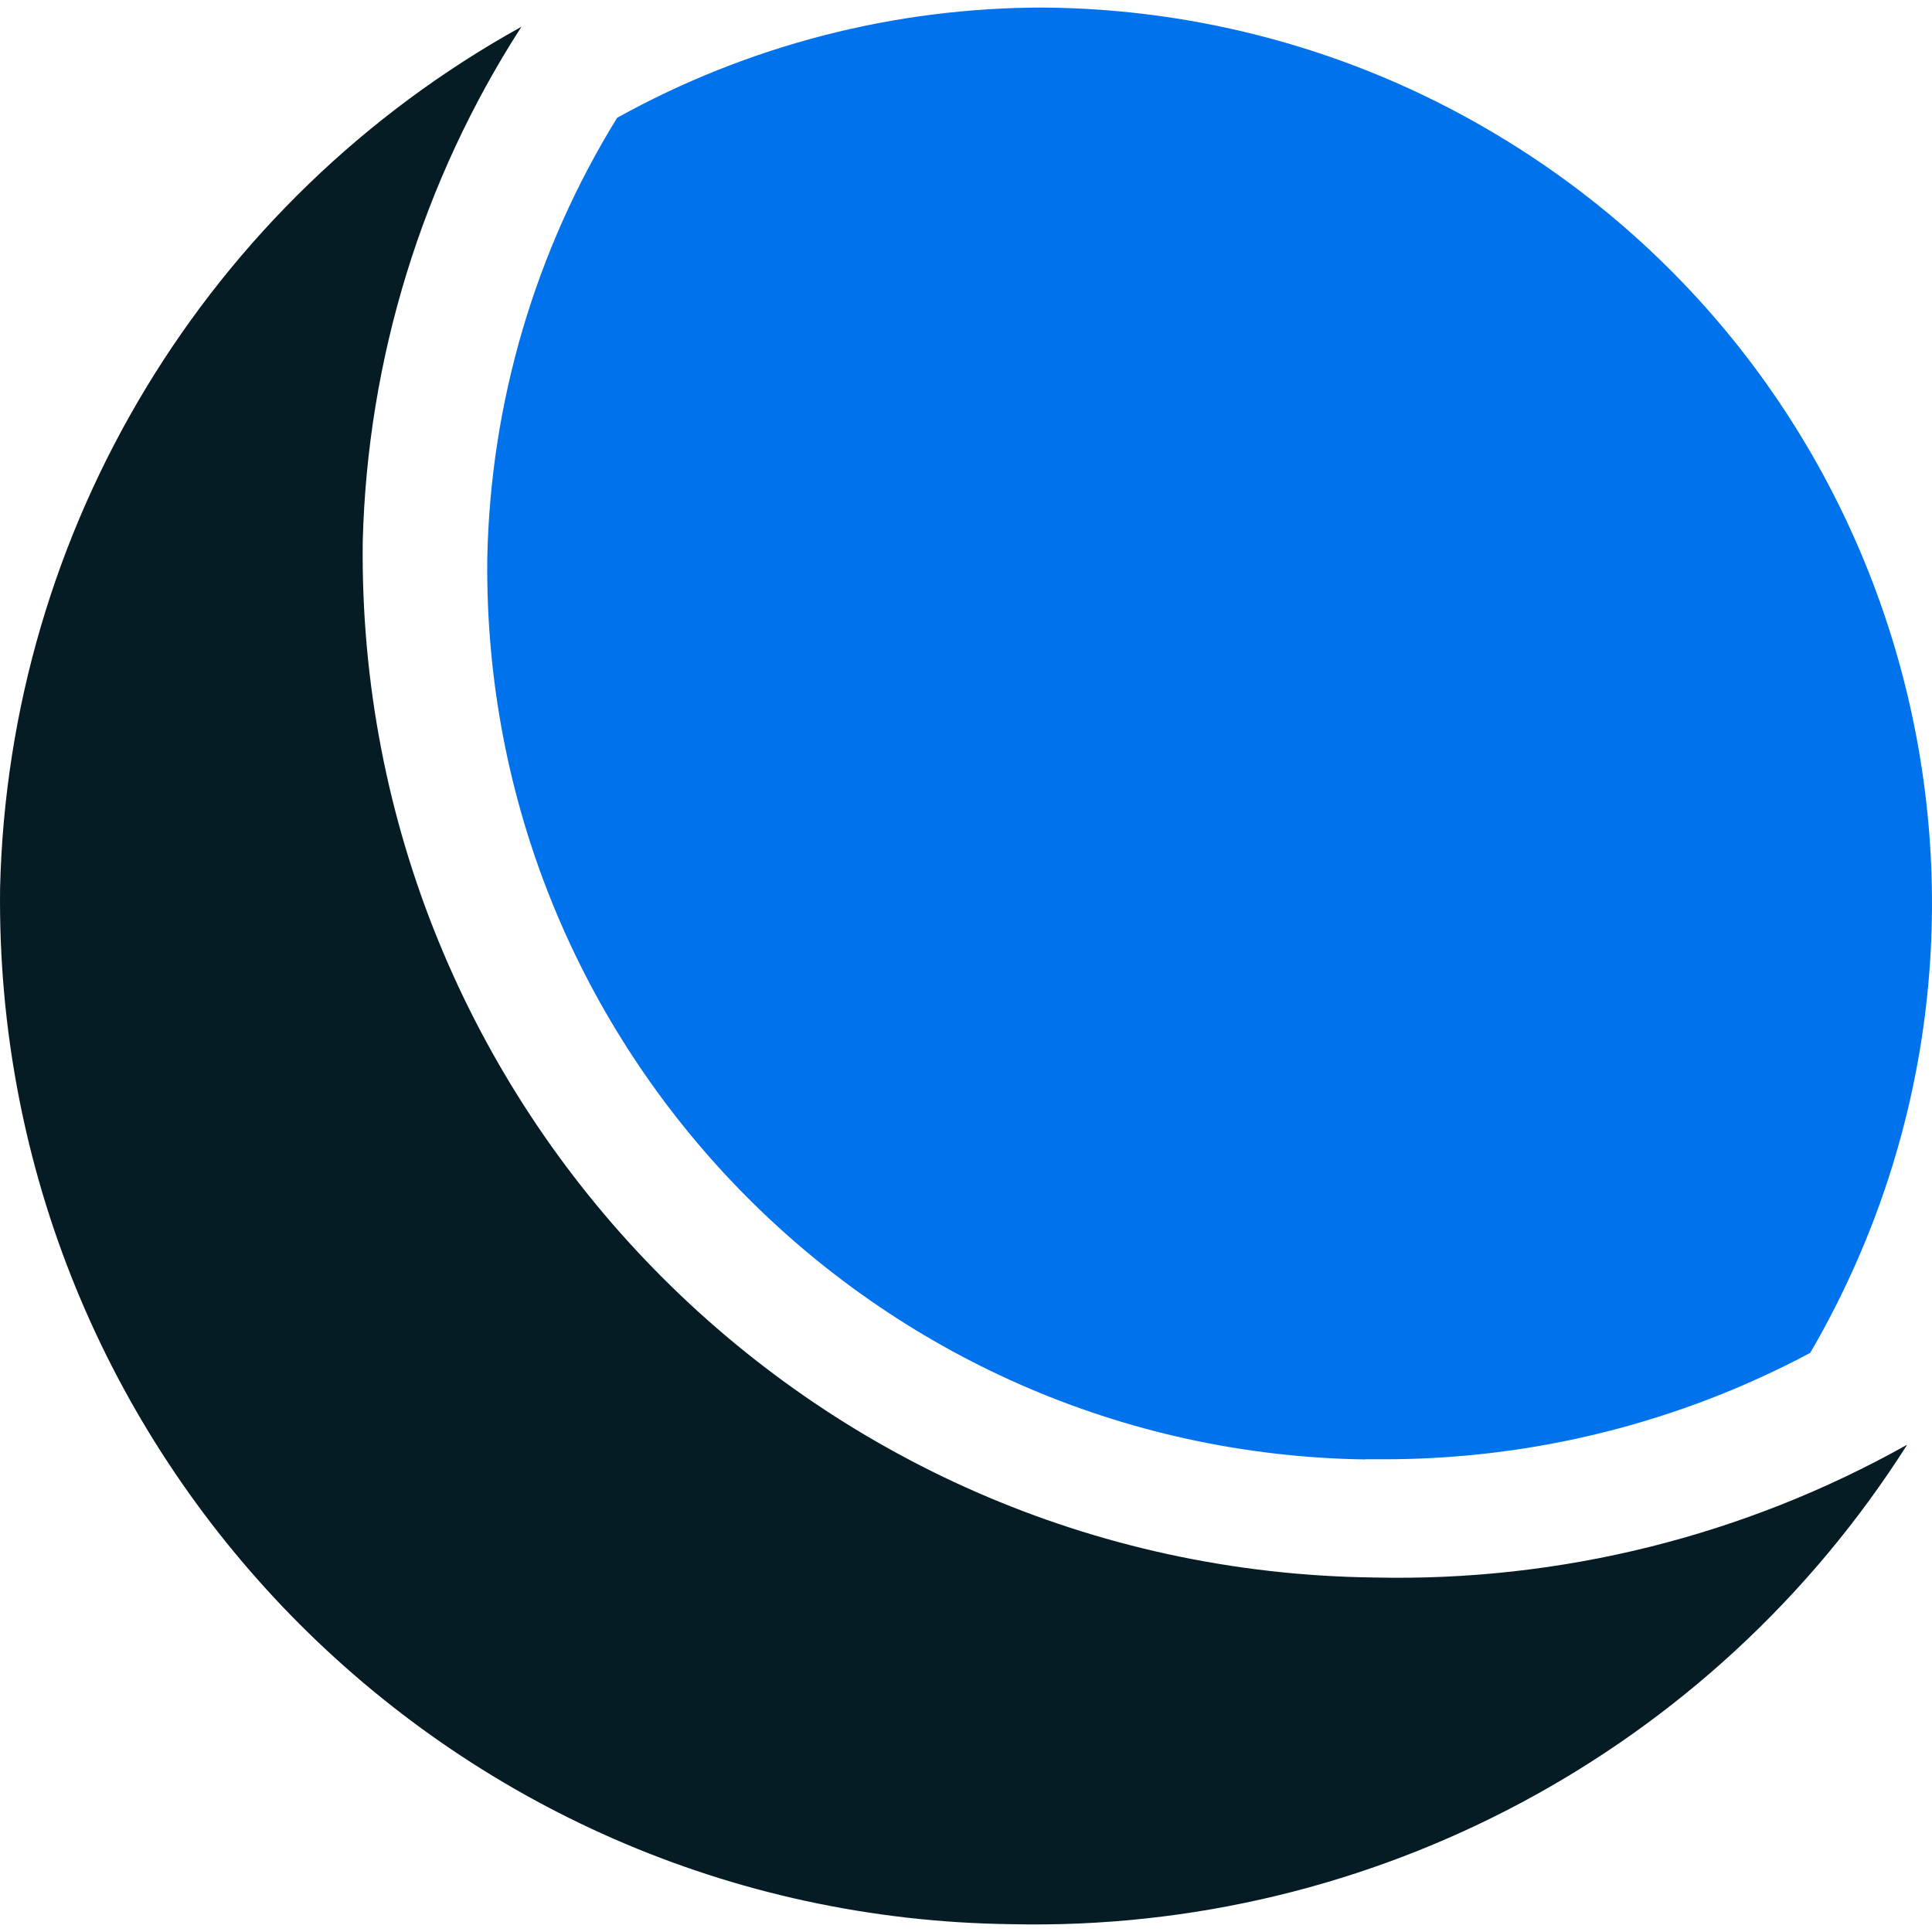
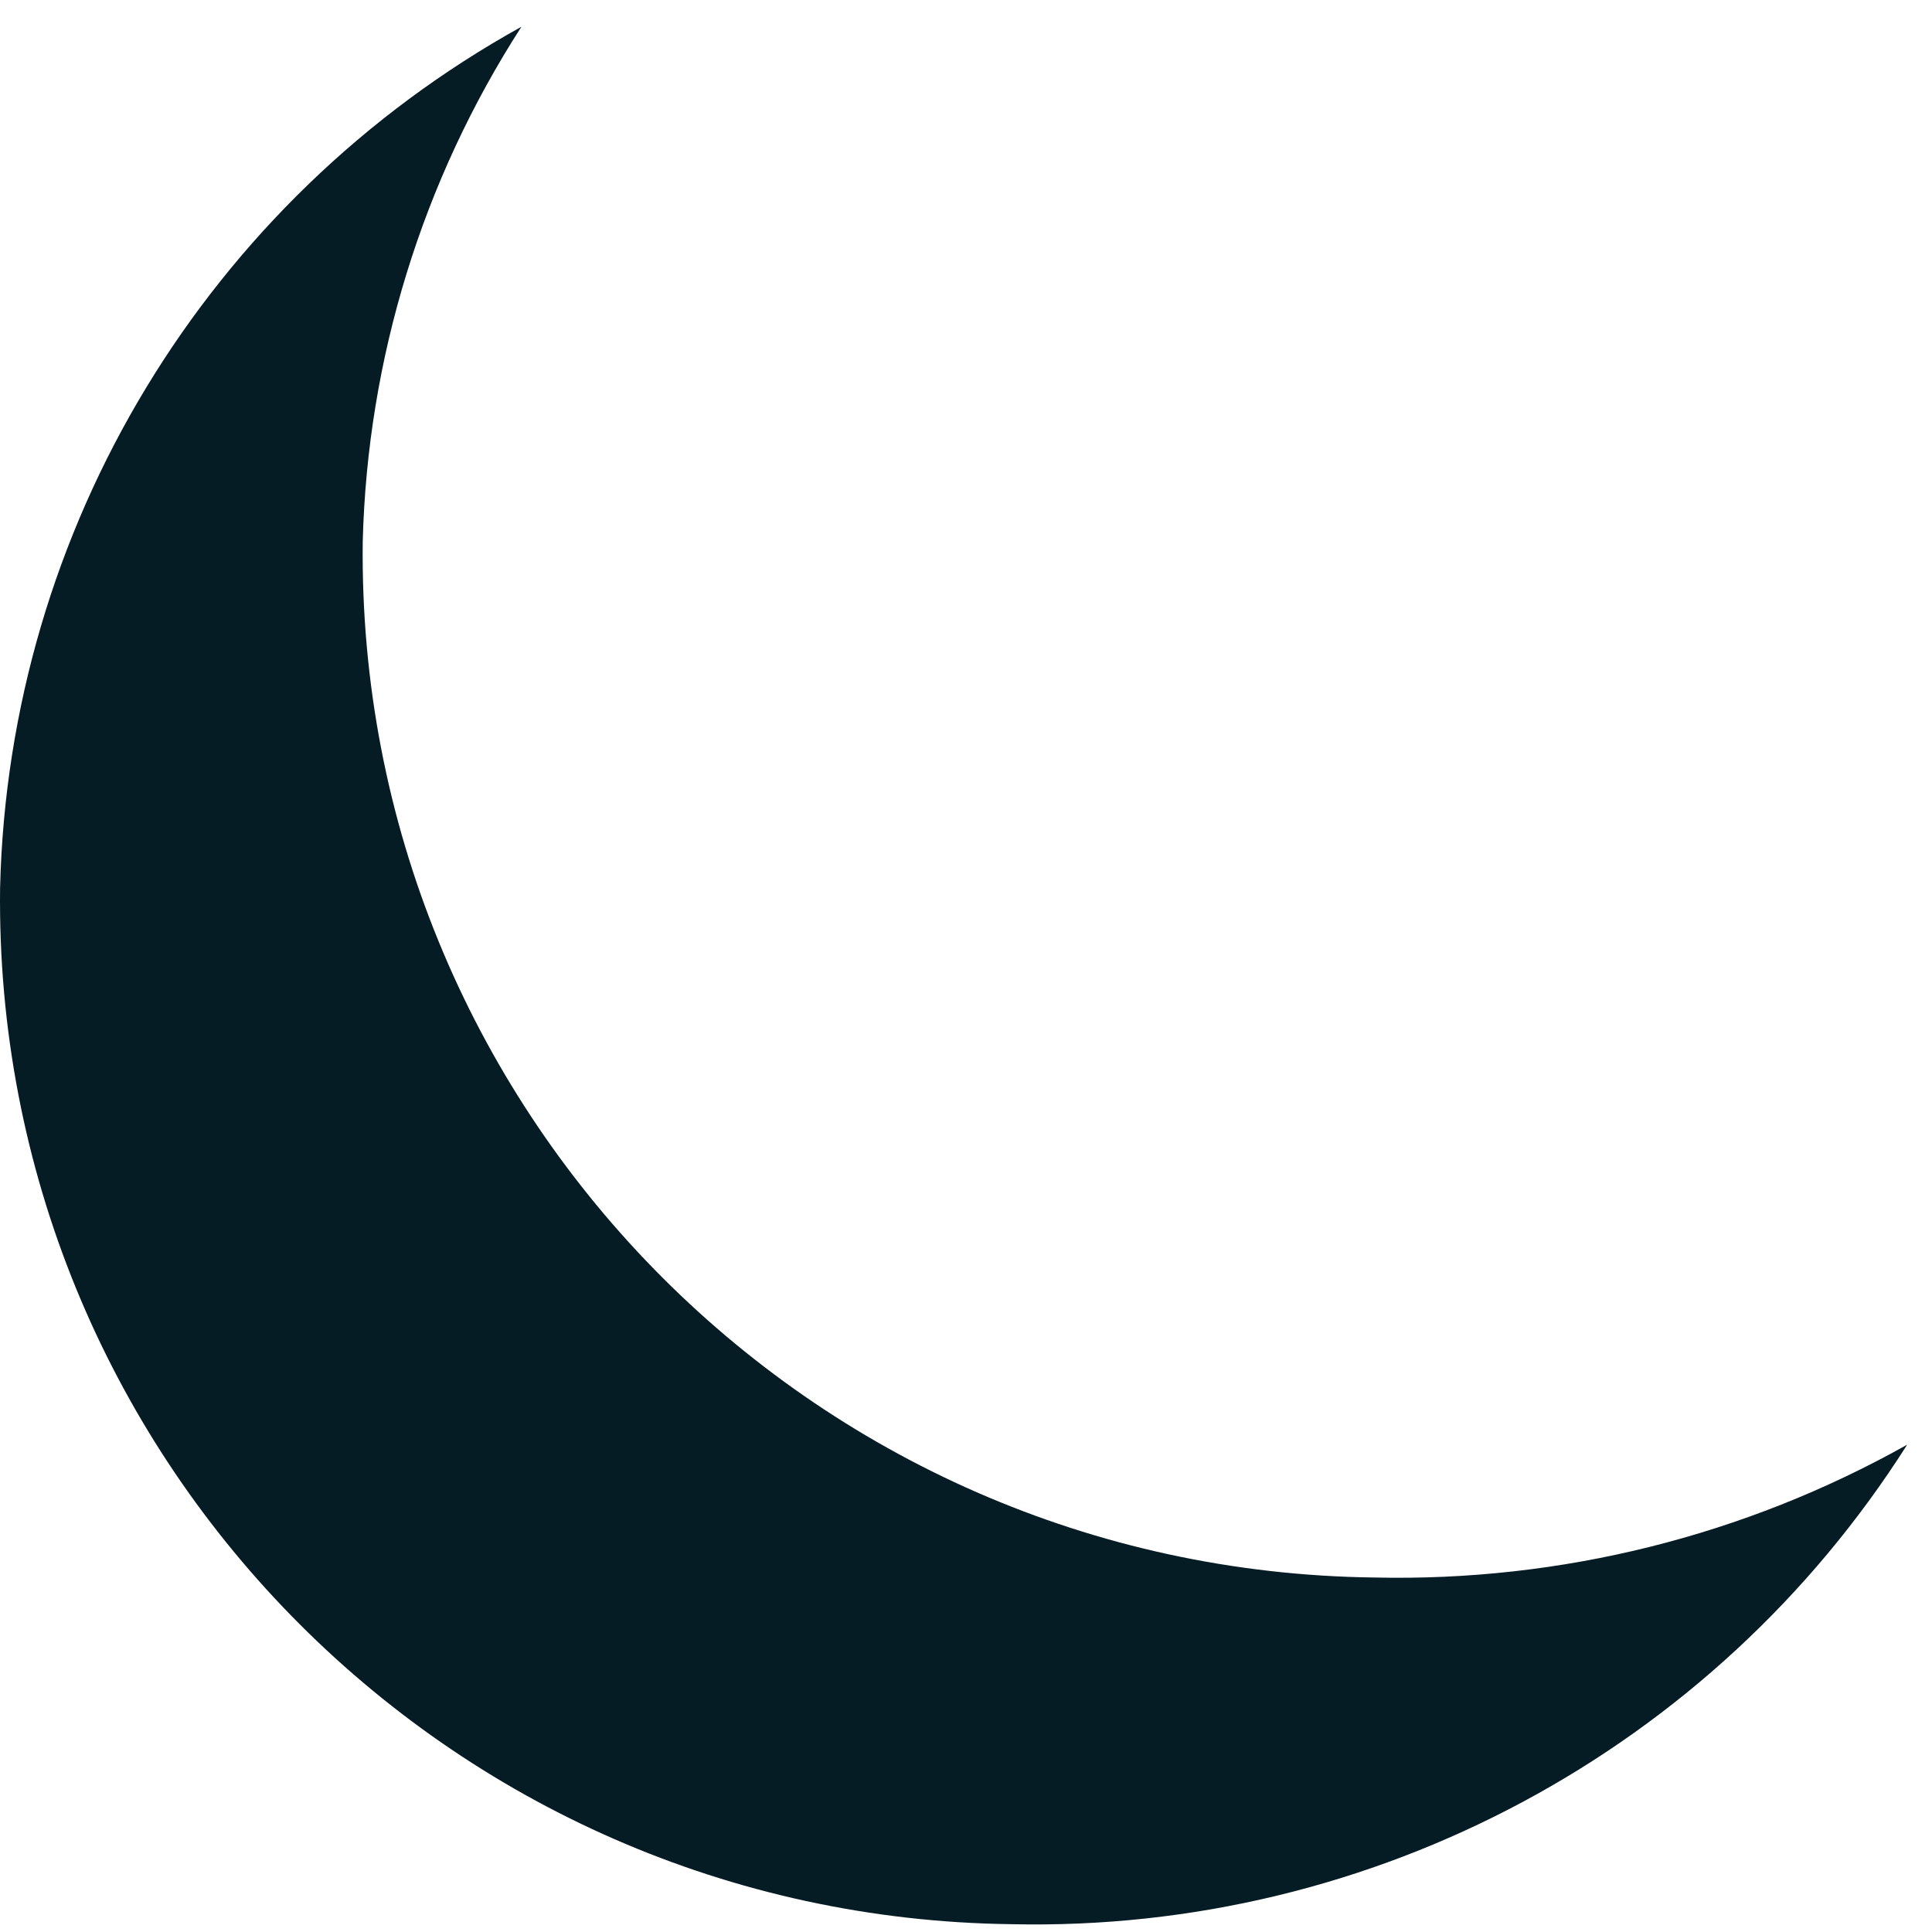
<svg xmlns="http://www.w3.org/2000/svg" width="72" height="72" viewBox="0 0 72 72" fill="none">
  <path d="M71.057 53.849C65.003 57.242 58.155 58.947 51.218 58.789C30.145 58.536 13.271 41.257 13.518 20.184C13.693 13.37 15.735 6.731 19.432 0.997C7.711 7.485 0.318 19.706 0.003 33.098C-0.25 54.17 16.624 71.455 37.696 71.709C51.178 72.012 63.838 65.238 71.069 53.849" fill="#061C25" />
-   <path d="M50.874 54.383H51.588C57.125 54.383 62.578 53.022 67.462 50.417C76.734 34.498 71.344 14.079 55.426 4.812C50.401 1.88 44.69 0.322 38.872 0.282C33.318 0.282 27.855 1.695 22.999 4.39C19.949 9.33 18.278 14.996 18.16 20.797C17.952 39.096 32.581 54.113 50.88 54.389" fill="#0073EC" />
</svg>